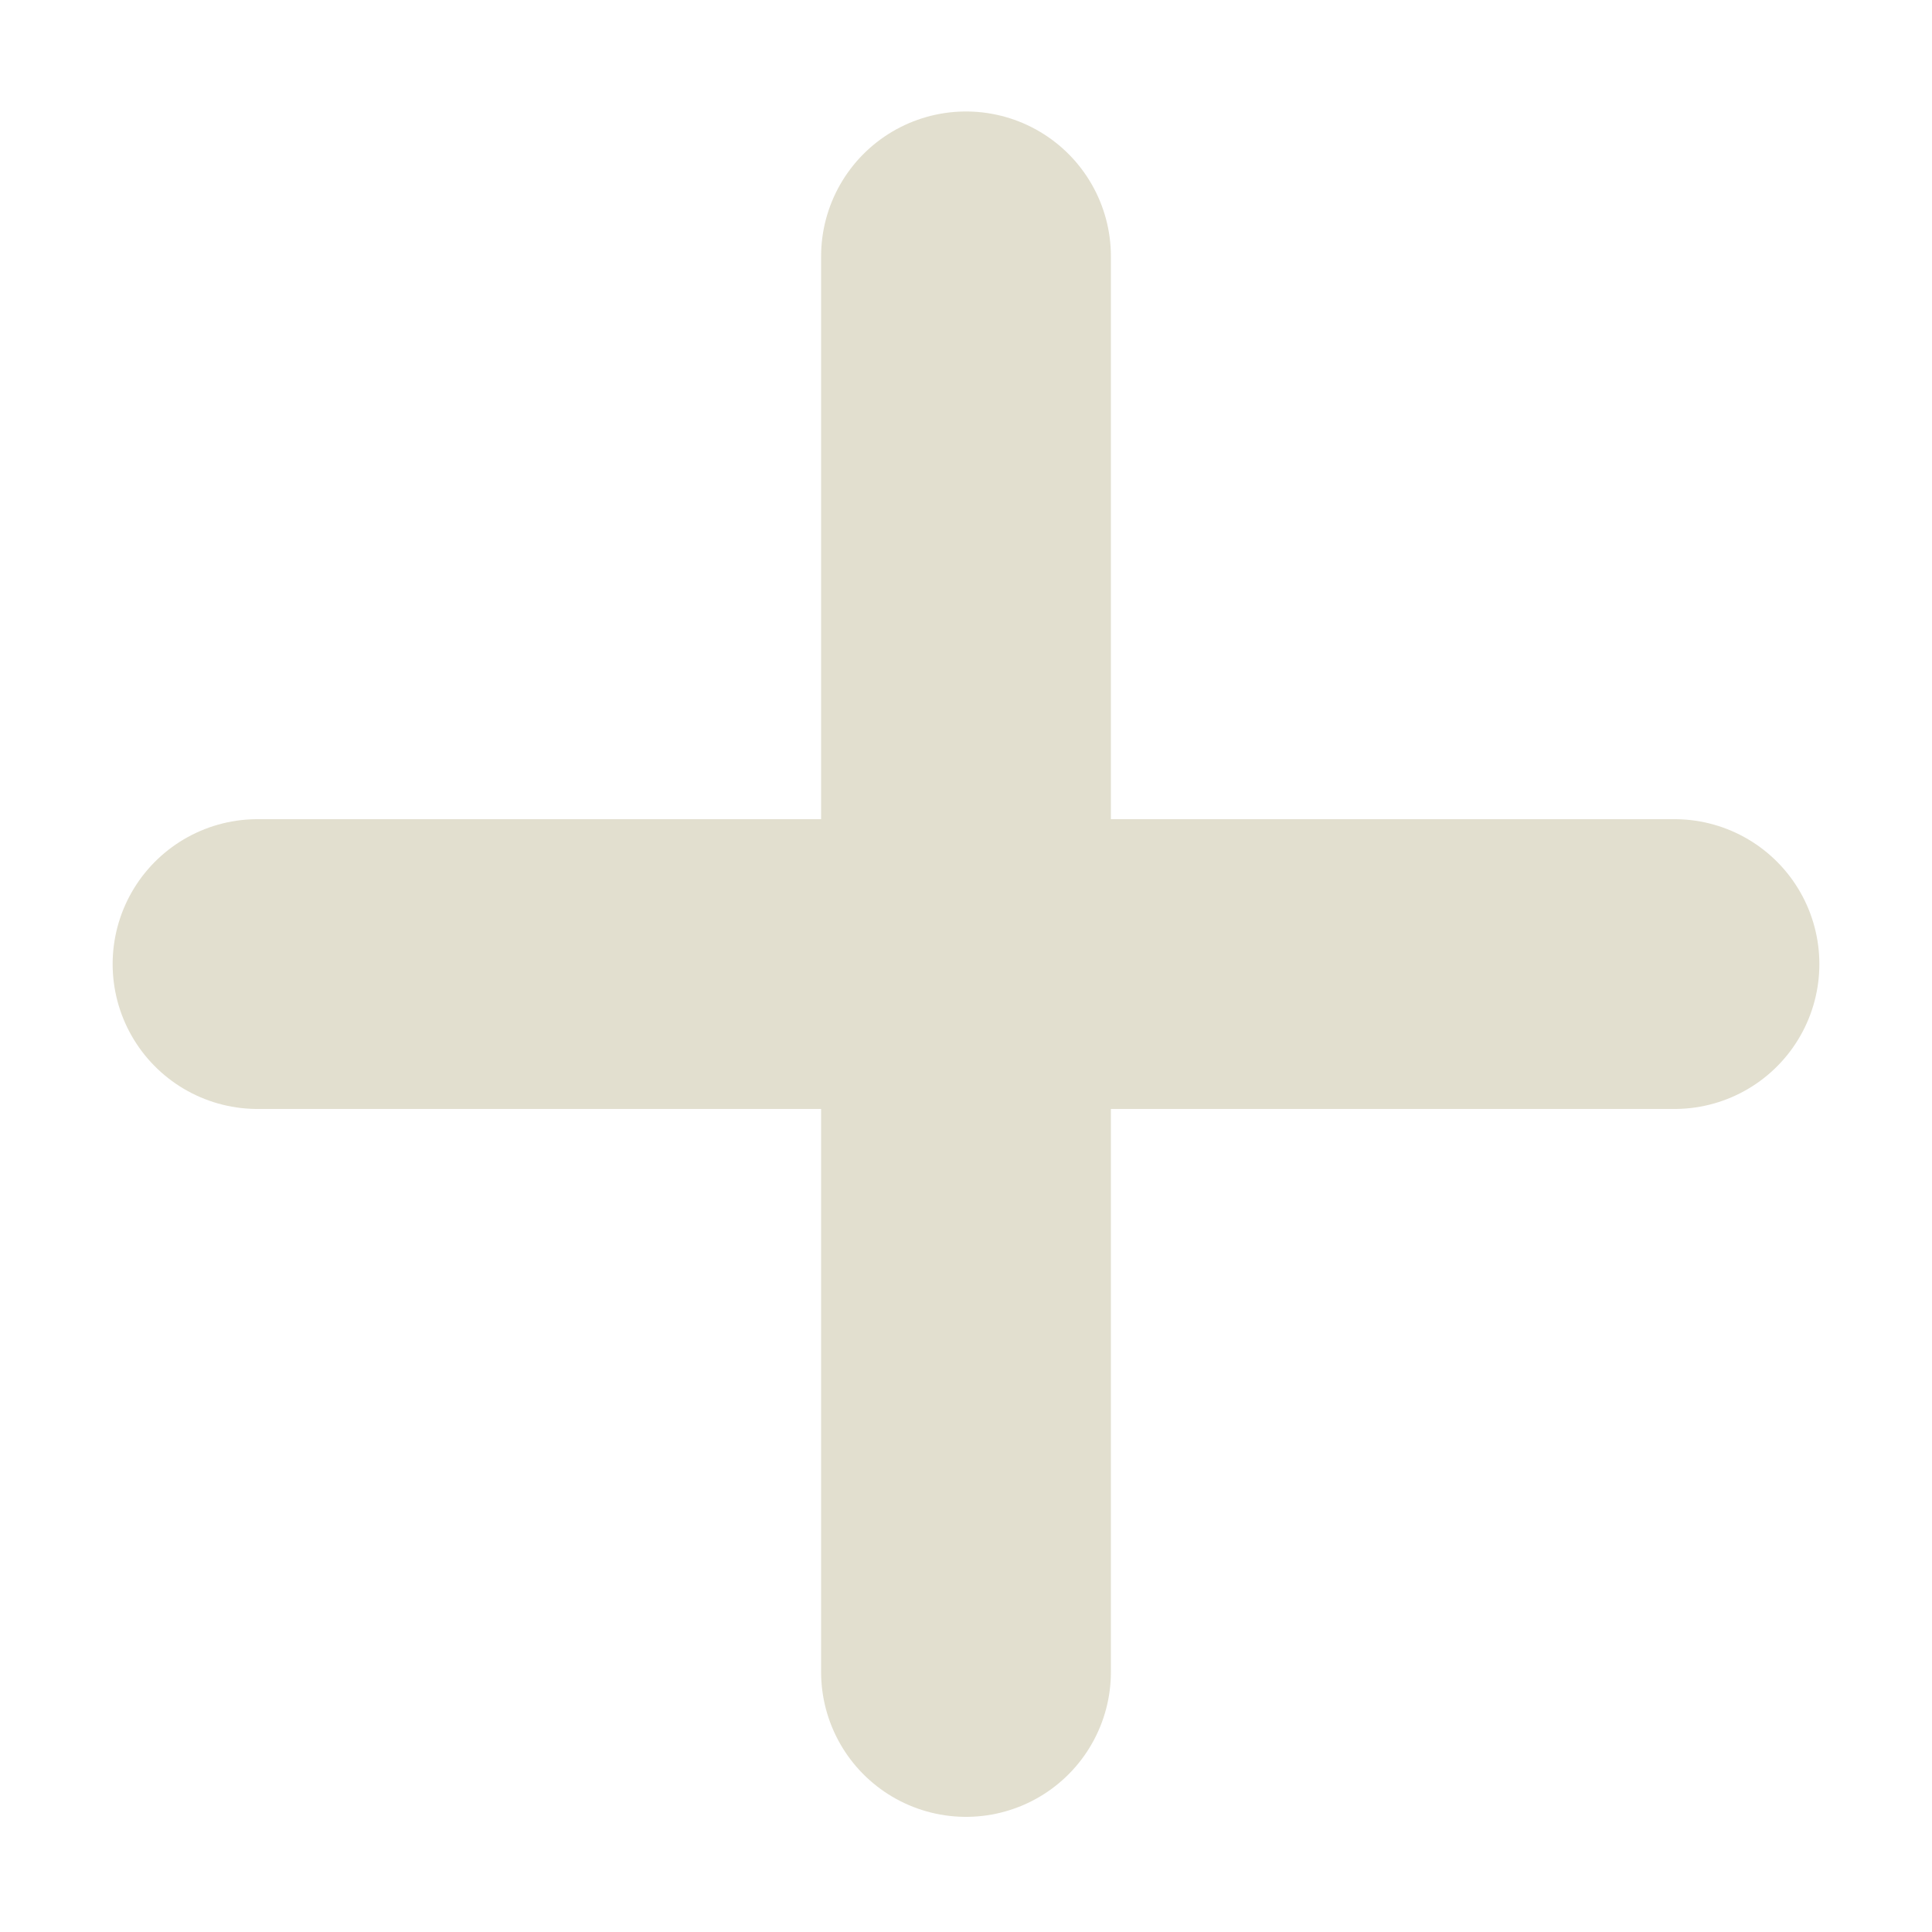
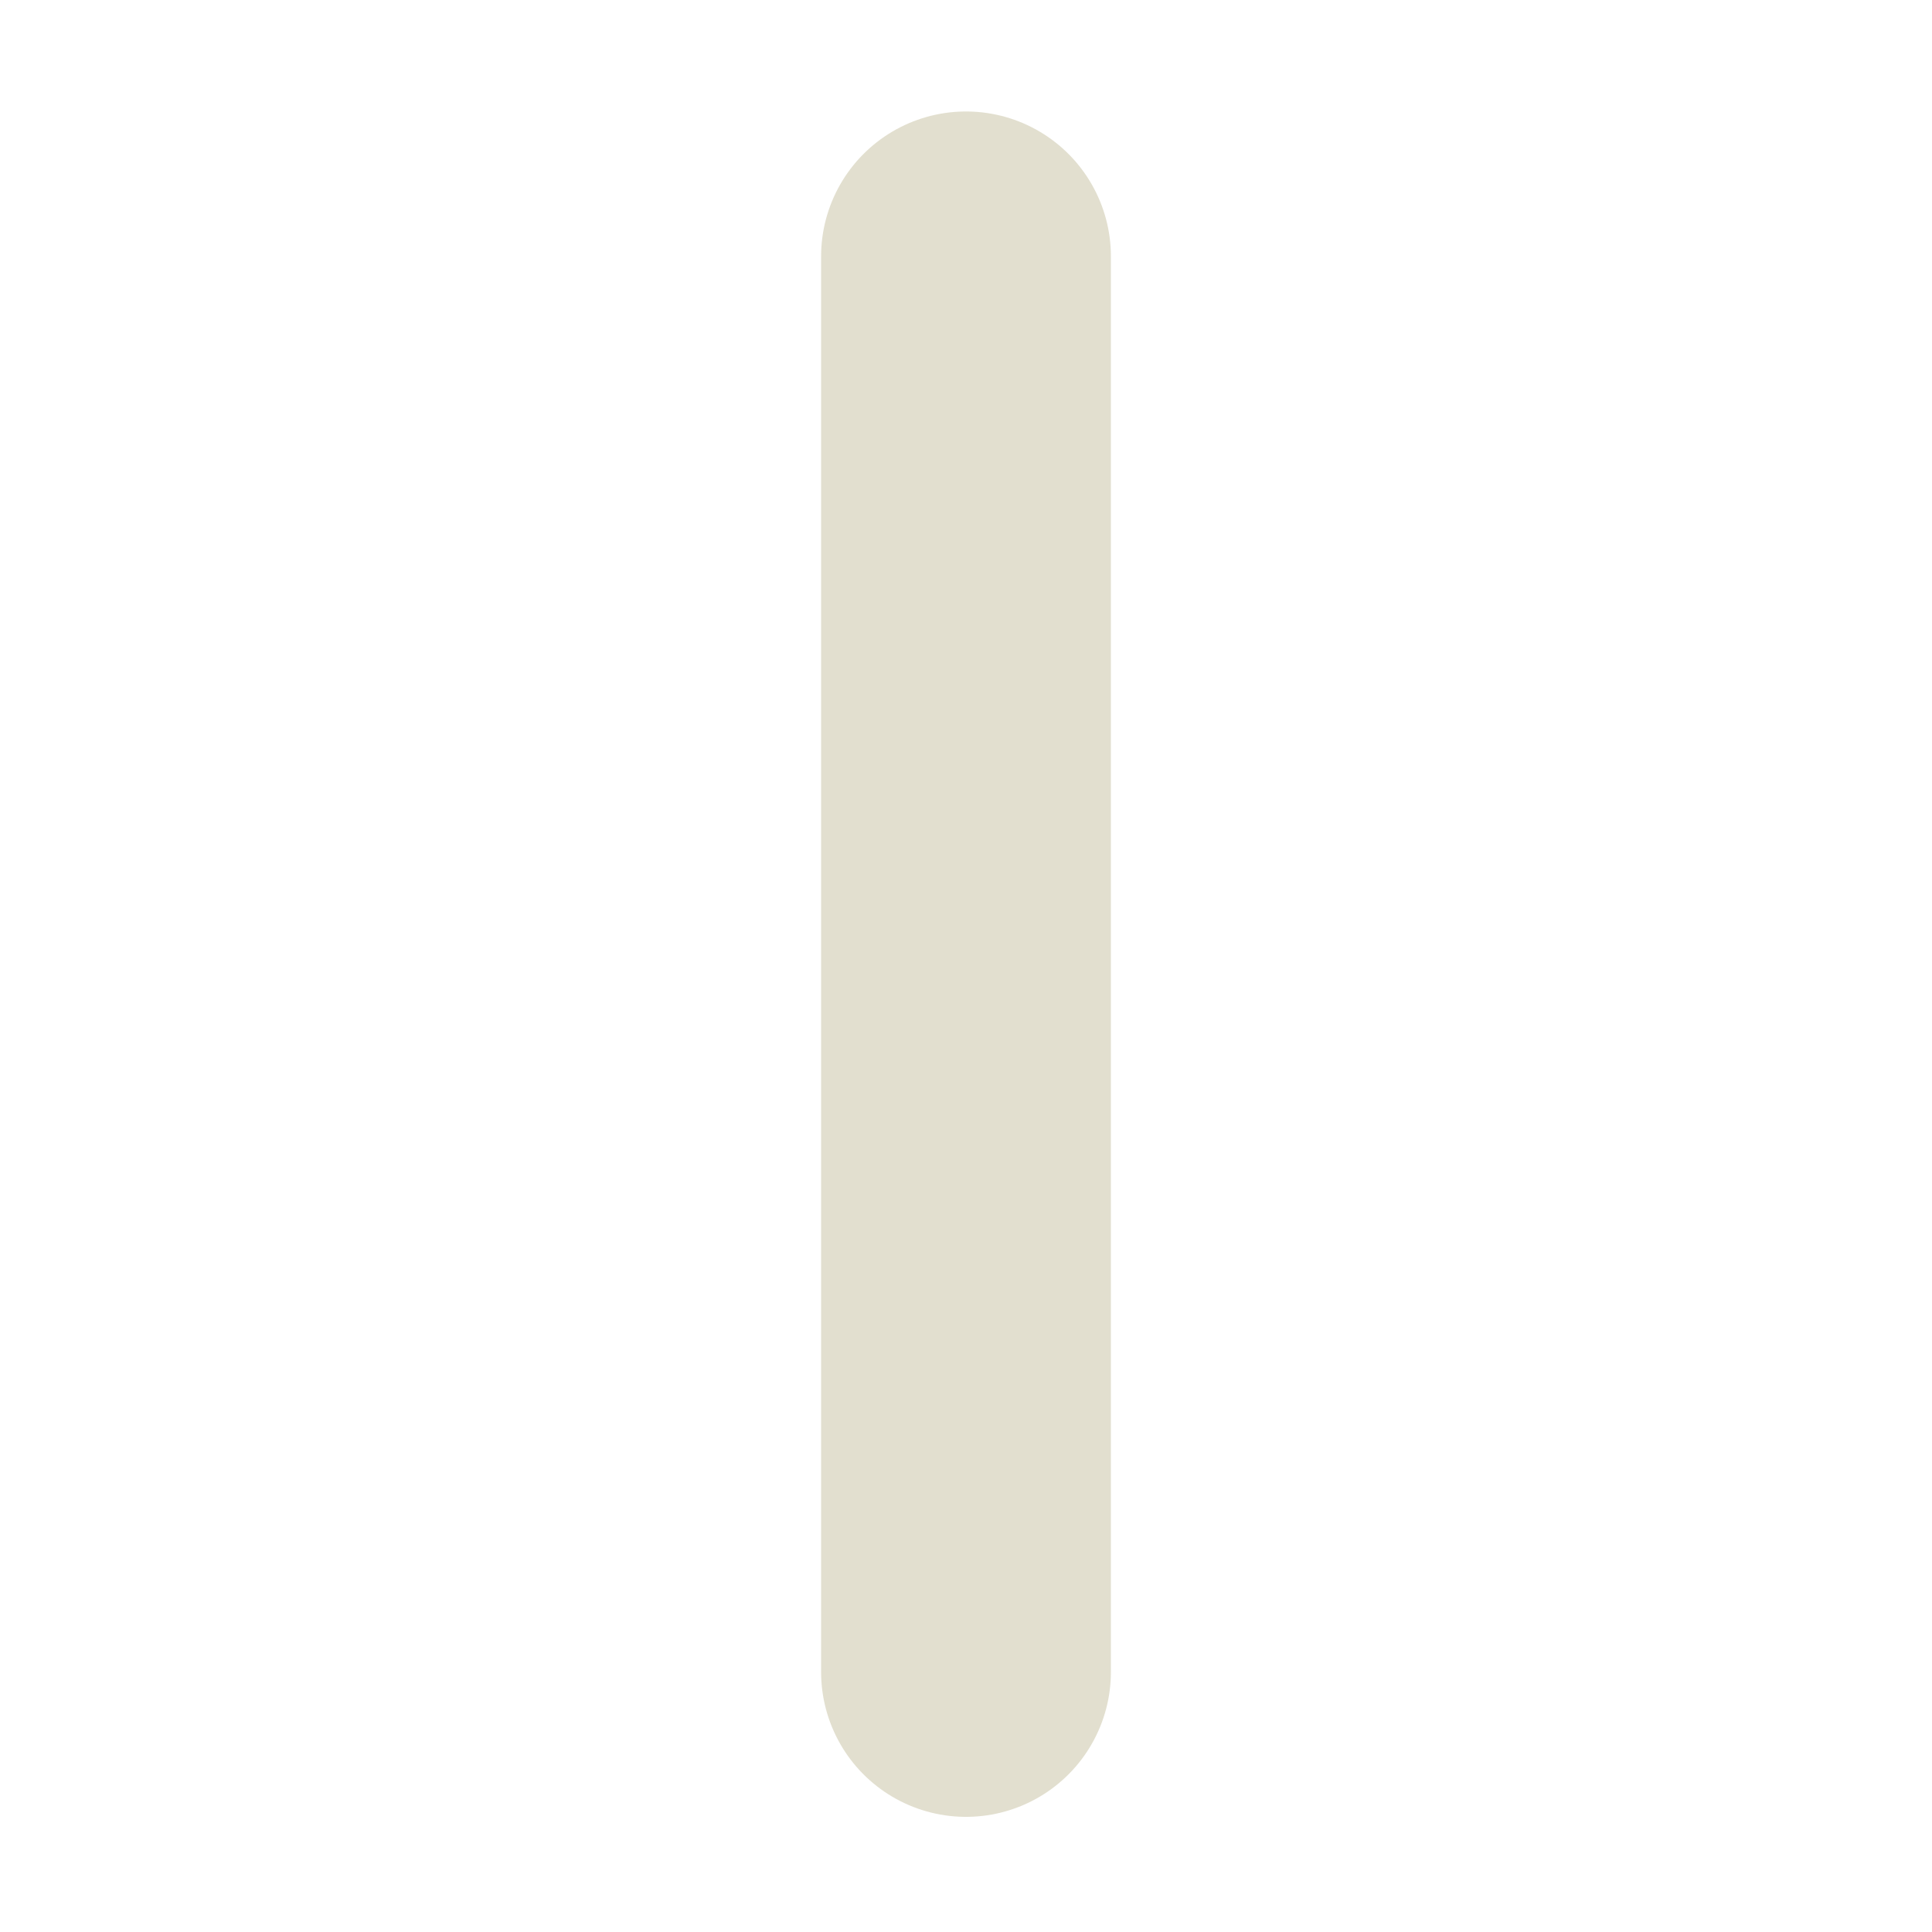
<svg xmlns="http://www.w3.org/2000/svg" width="10" height="10" viewBox="0 0 10 10" fill="none">
  <path d="M5 1.327V8.654" stroke="#E2DFCF" stroke-width="1.5" stroke-linecap="round" stroke-linejoin="round" />
-   <path d="M8.667 4.99H1.333" stroke="#E2DFCF" stroke-width="1.5" stroke-linecap="round" stroke-linejoin="round" />
</svg>